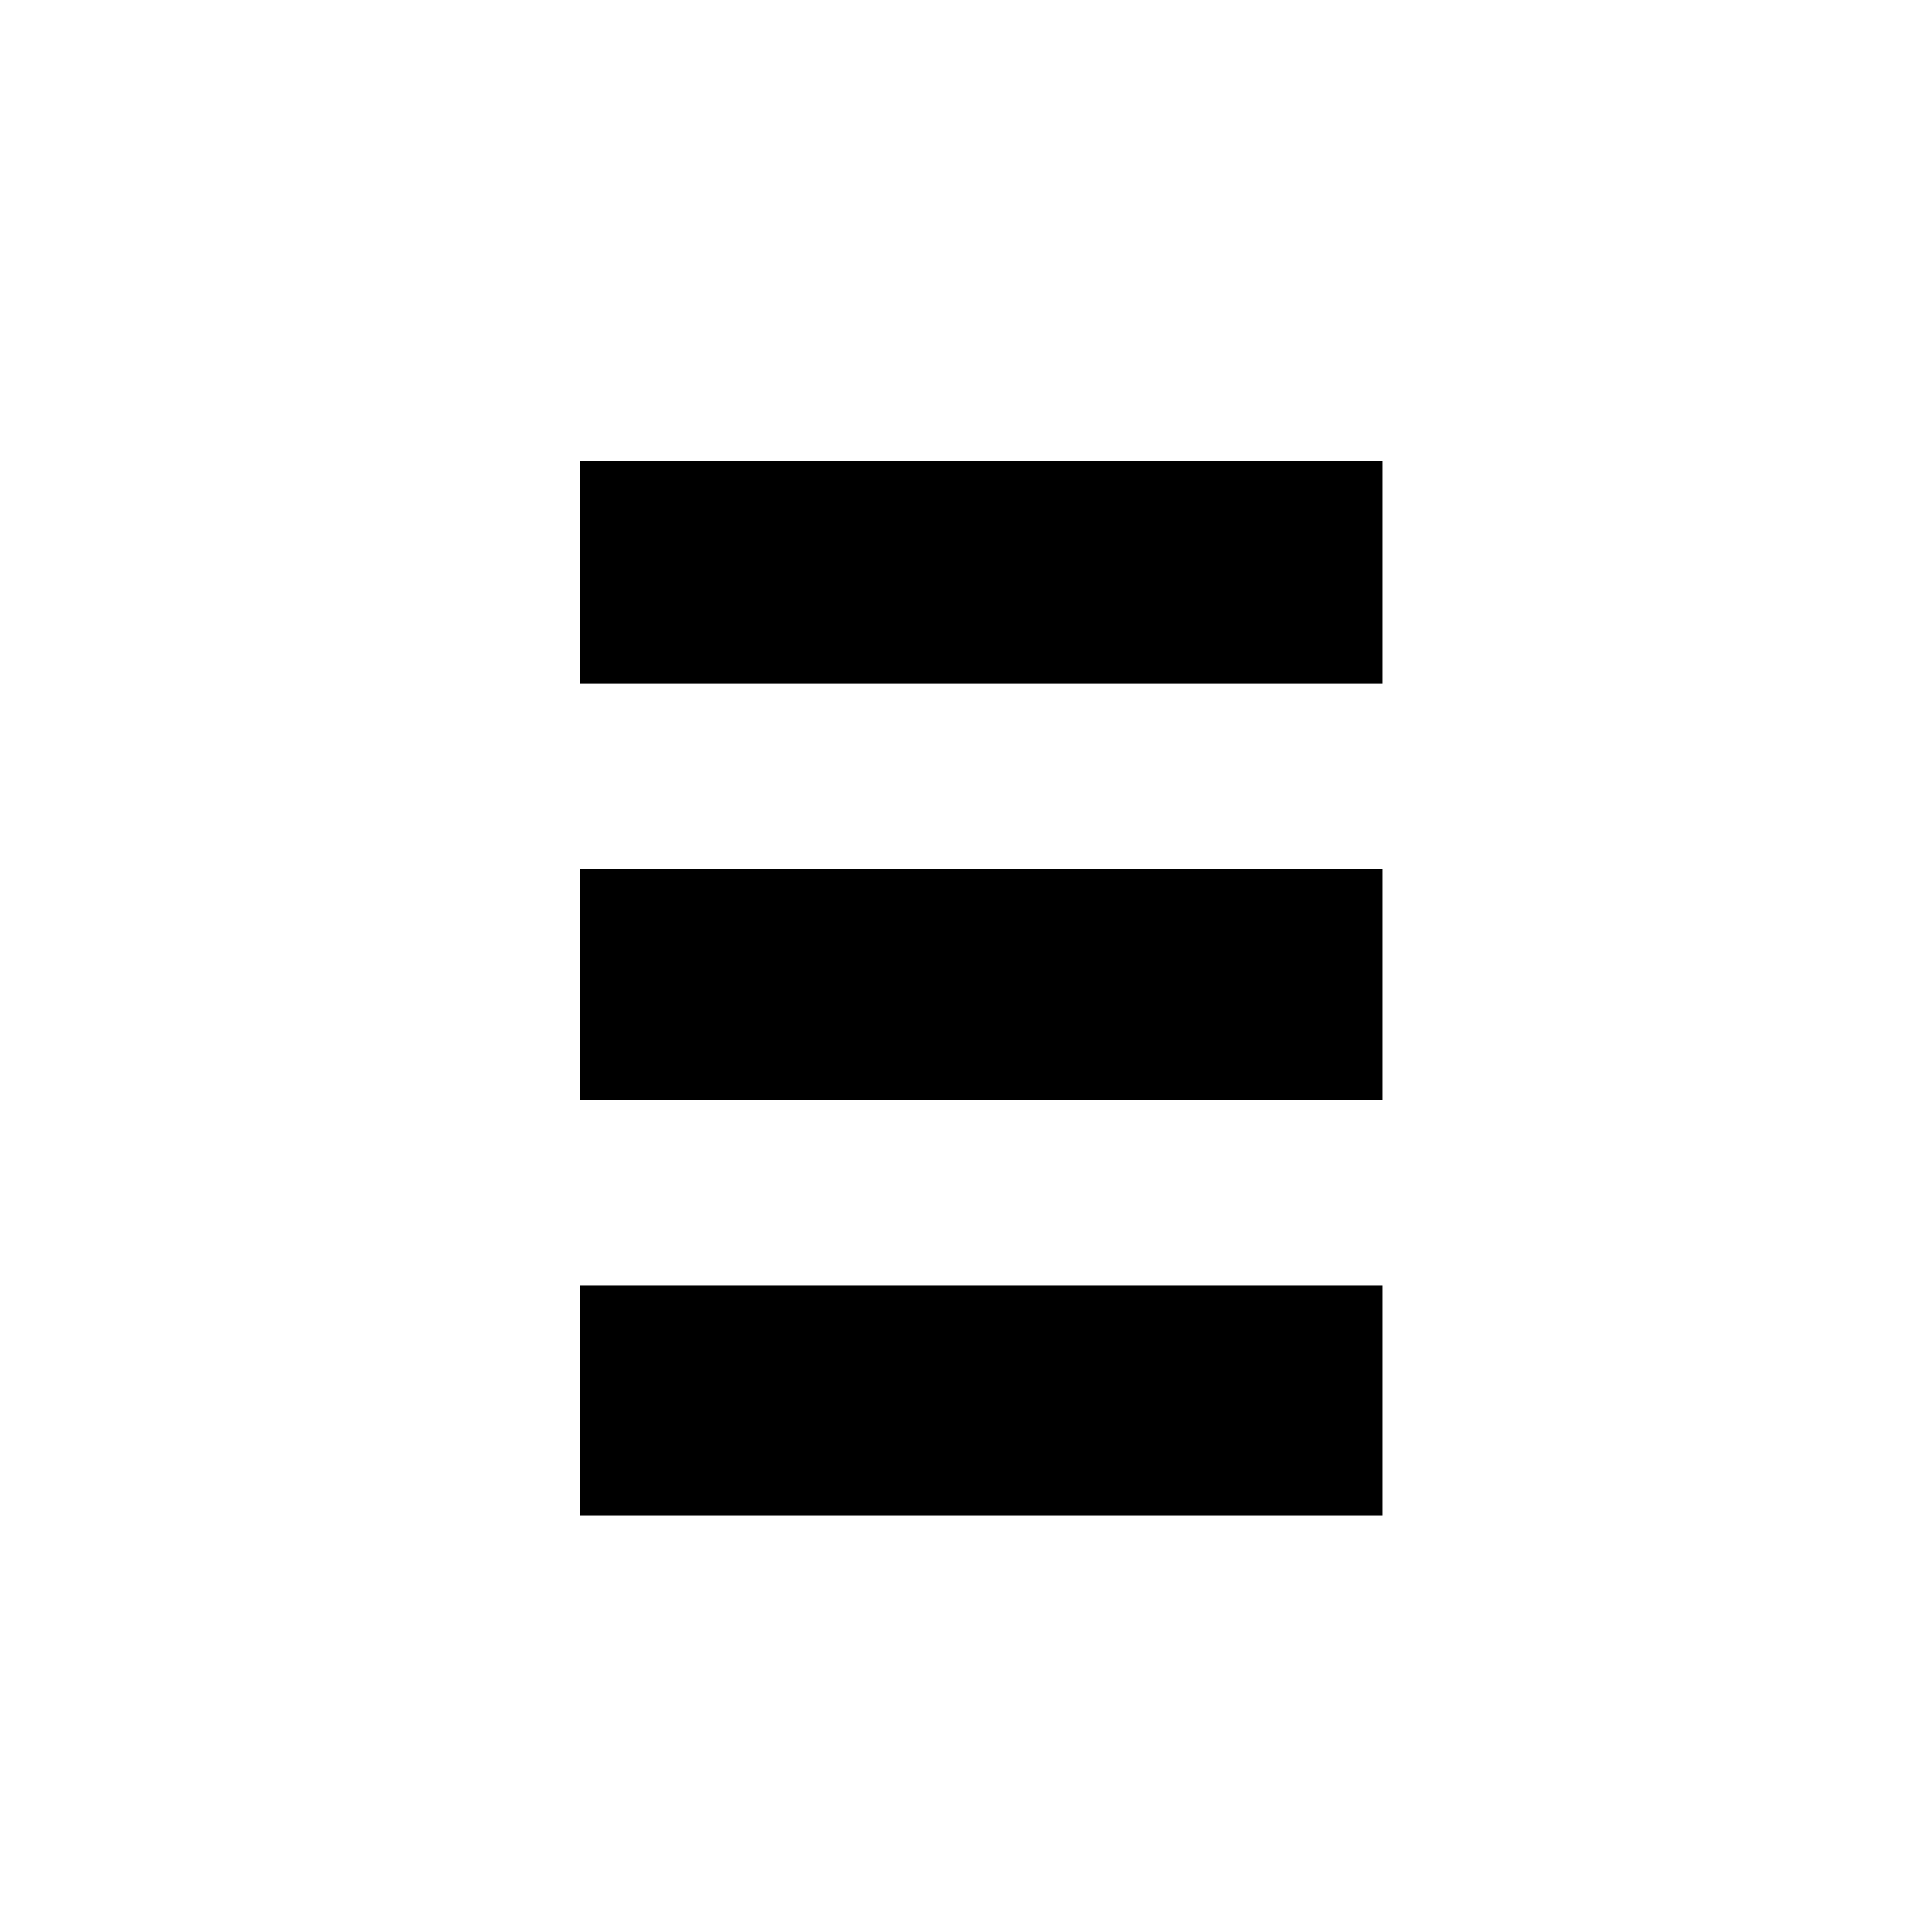
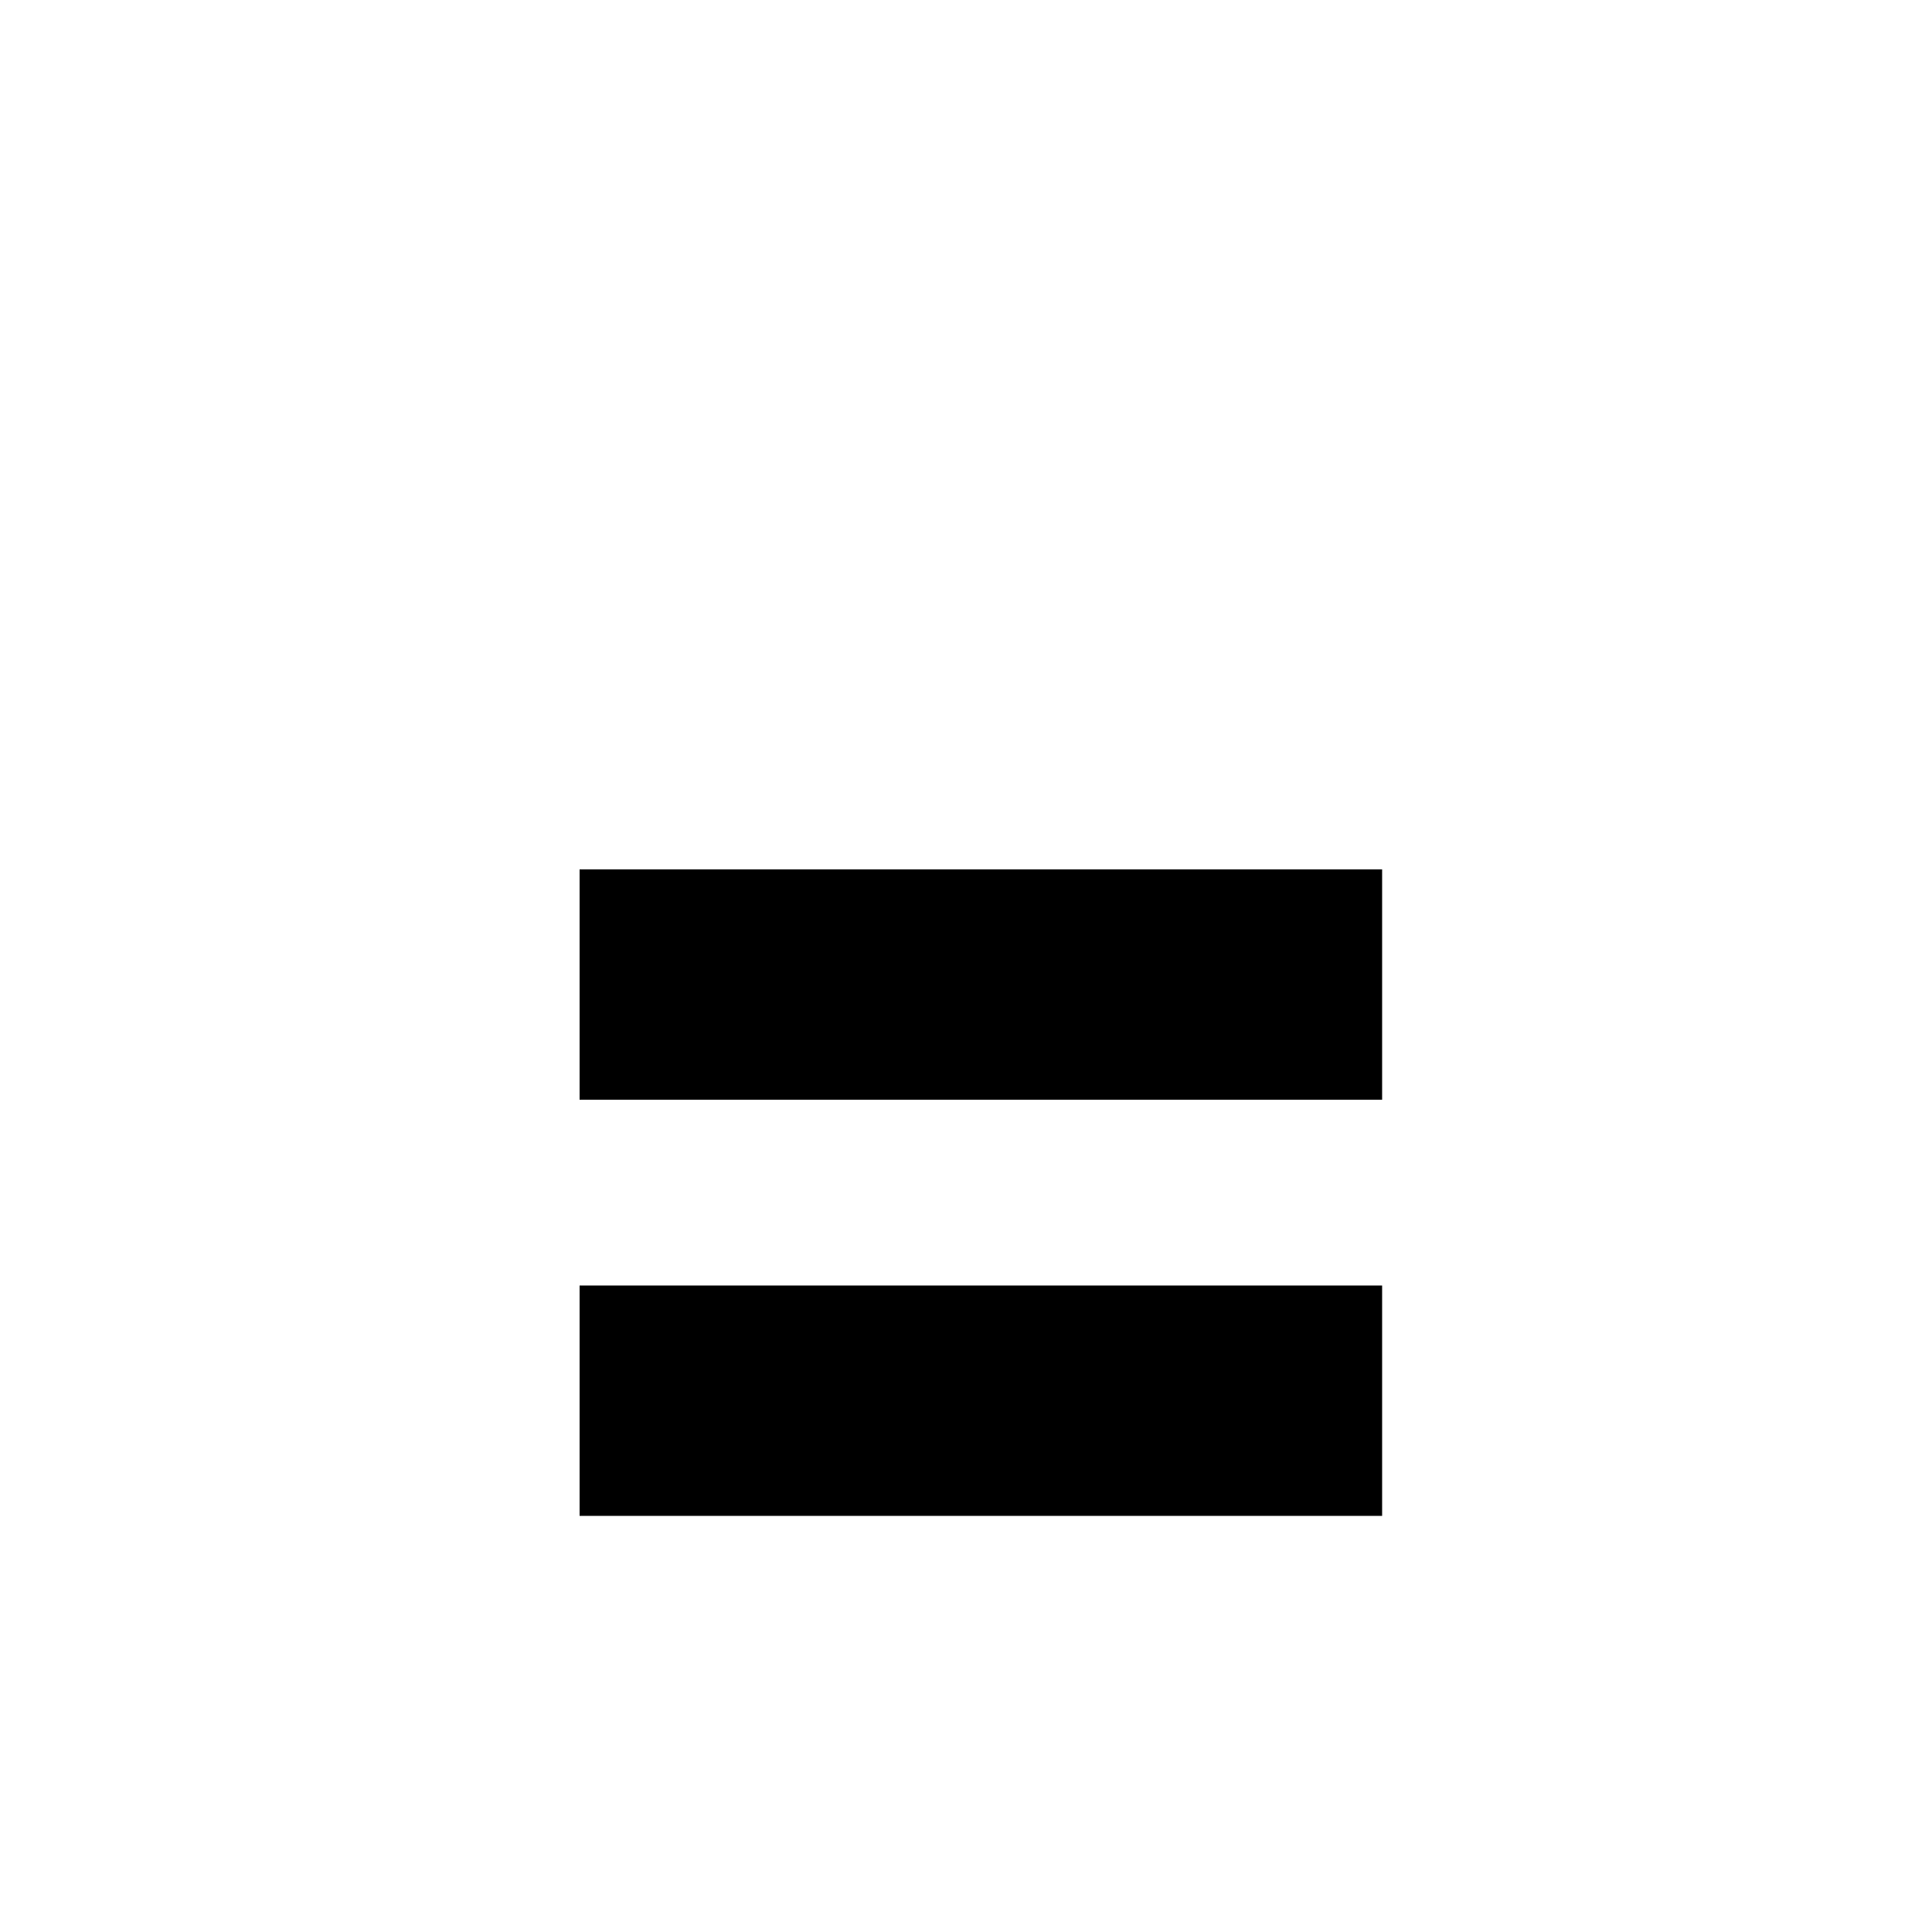
<svg xmlns="http://www.w3.org/2000/svg" version="1.0" width="260pt" height="260pt" viewBox="0 0 260 260" preserveAspectRatio="xMidYMid meet">
  <g transform="translate(0,260) scale(0.1,-0.1)" fill="#000000" stroke="none">
-     <path d="M780 1830 l0 -150 540 0 540 0 0 150 0 150 -540 0 -540 0 0 -150z" />
    <path d="M780 1275 l0 -155 540 0 540 0 0 155 0 155 -540 0 -540 0 0 -155z" />
-     <path d="M780 715 l0 -155 540 0 540 0 0 155 0 155 -540 0 -540 0 0 -155z" />
+     <path d="M780 715 l0 -155 540 0 540 0 0 155 0 155 -540 0 -540 0 0 -155" />
  </g>
</svg>